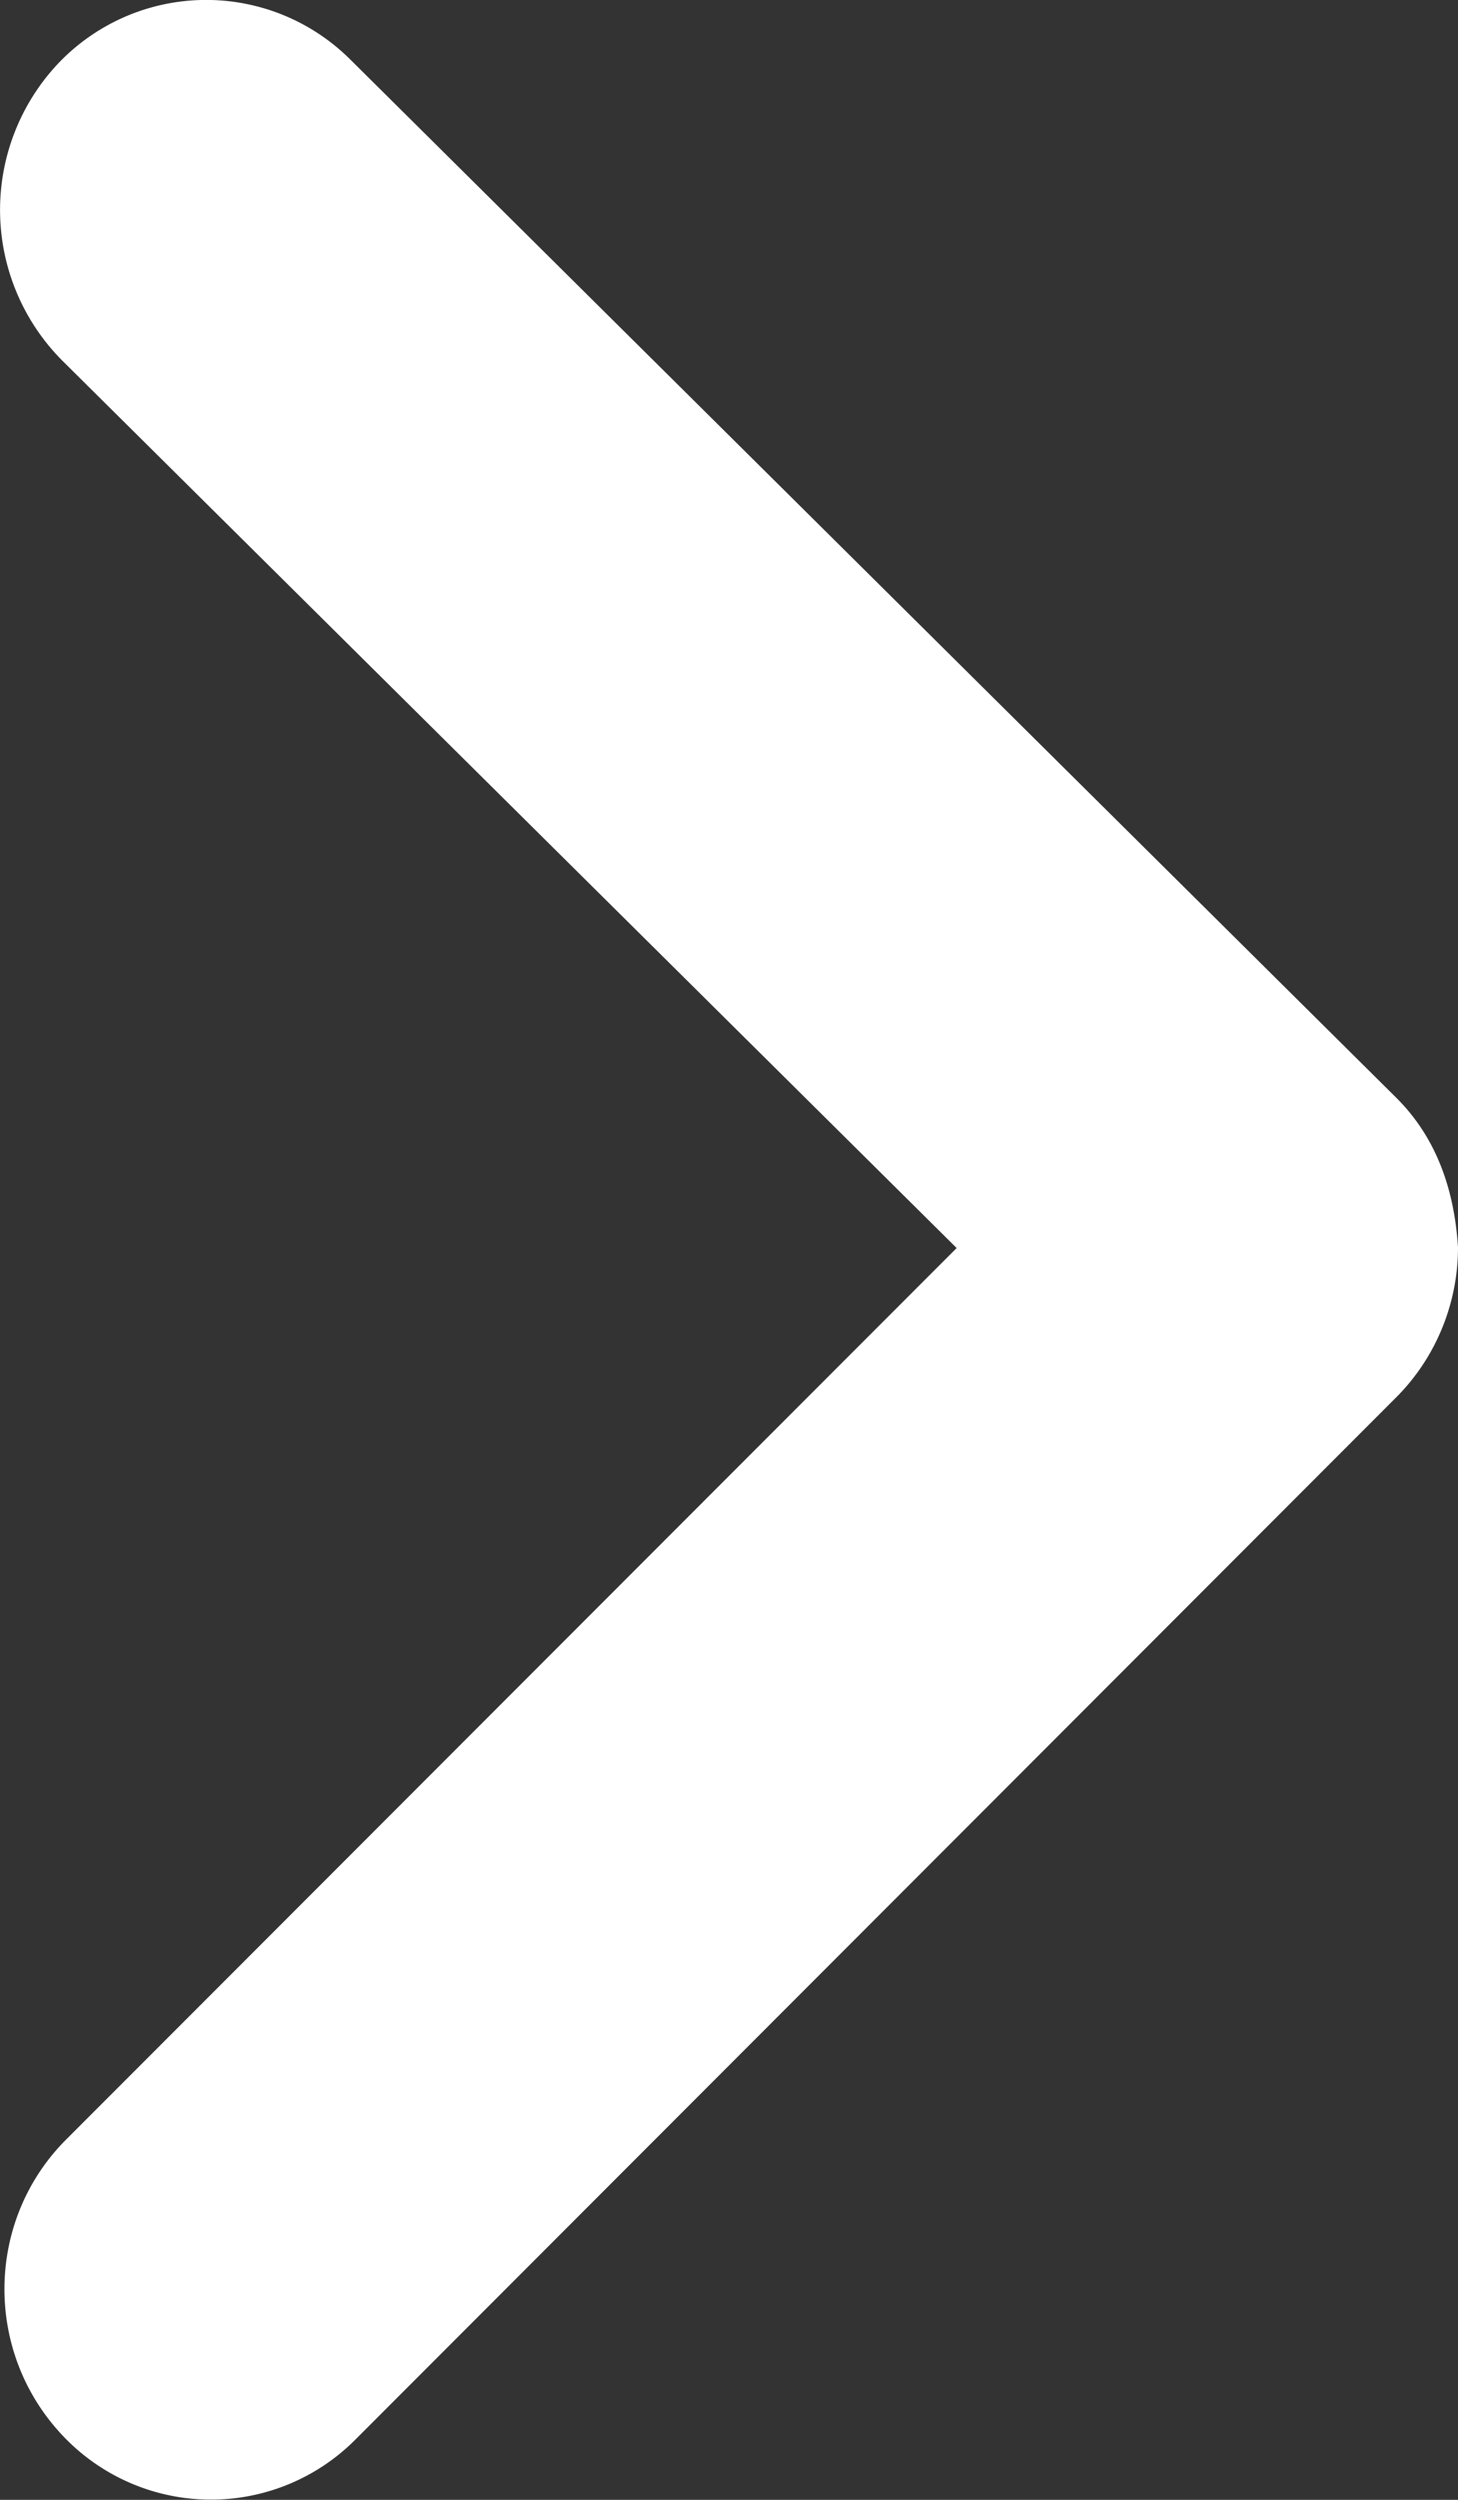
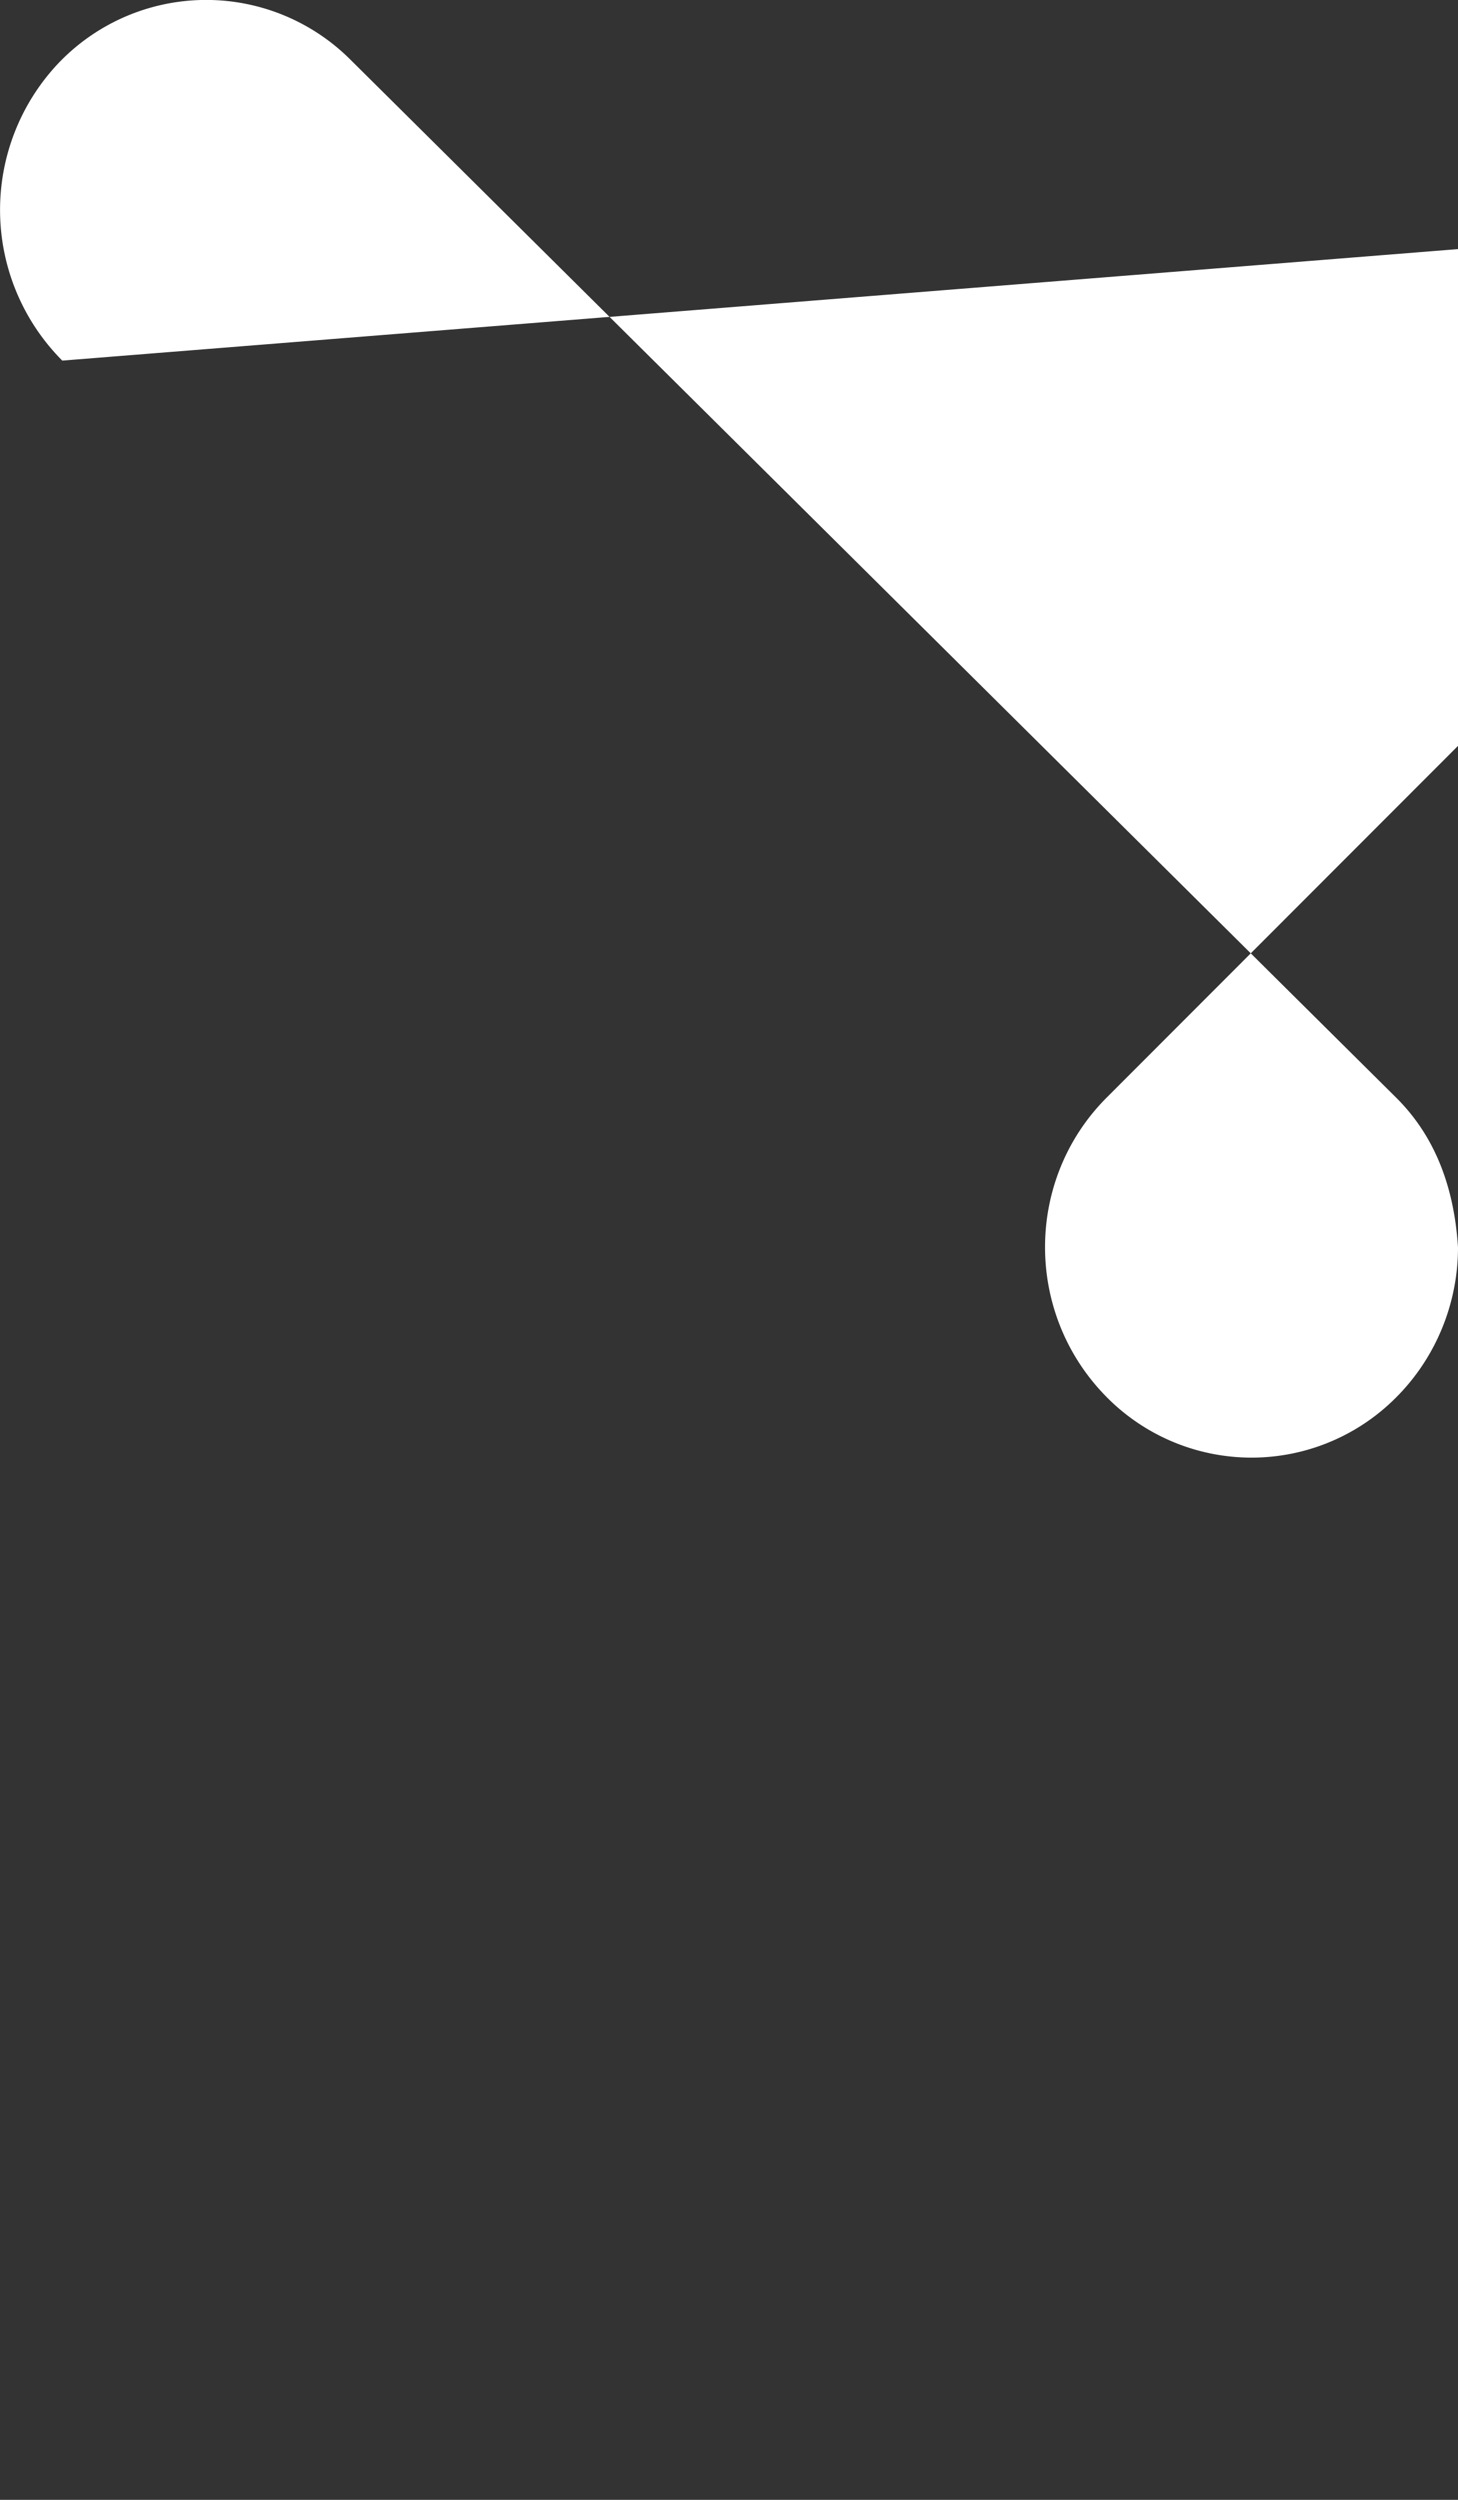
<svg xmlns="http://www.w3.org/2000/svg" width="7" height="12" viewBox="0 0 7 12">
  <rect x="0" y="0" width="7" height="12" fill="#333333" stroke="none" />
-   <path d="M7 5.988c0 .27-.107.53-.297.72L1.707 11.71a.978.978 0 0 1-1.4-.012c-.385-.4-.38-1.036.01-1.427l4.276-4.28L.299 1.731A1.025 1.025 0 0 1 .28.304.98.98 0 0 1 1.682.286L6.7 5.266c.193.19.282.438.3.722" fill="#FFF" fill-rule="evenodd" />
+   <path d="M7 5.988c0 .27-.107.53-.297.72a.978.978 0 0 1-1.4-.012c-.385-.4-.38-1.036.01-1.427l4.276-4.28L.299 1.731A1.025 1.025 0 0 1 .28.304.98.98 0 0 1 1.682.286L6.7 5.266c.193.19.282.438.3.722" fill="#FFF" fill-rule="evenodd" />
</svg>